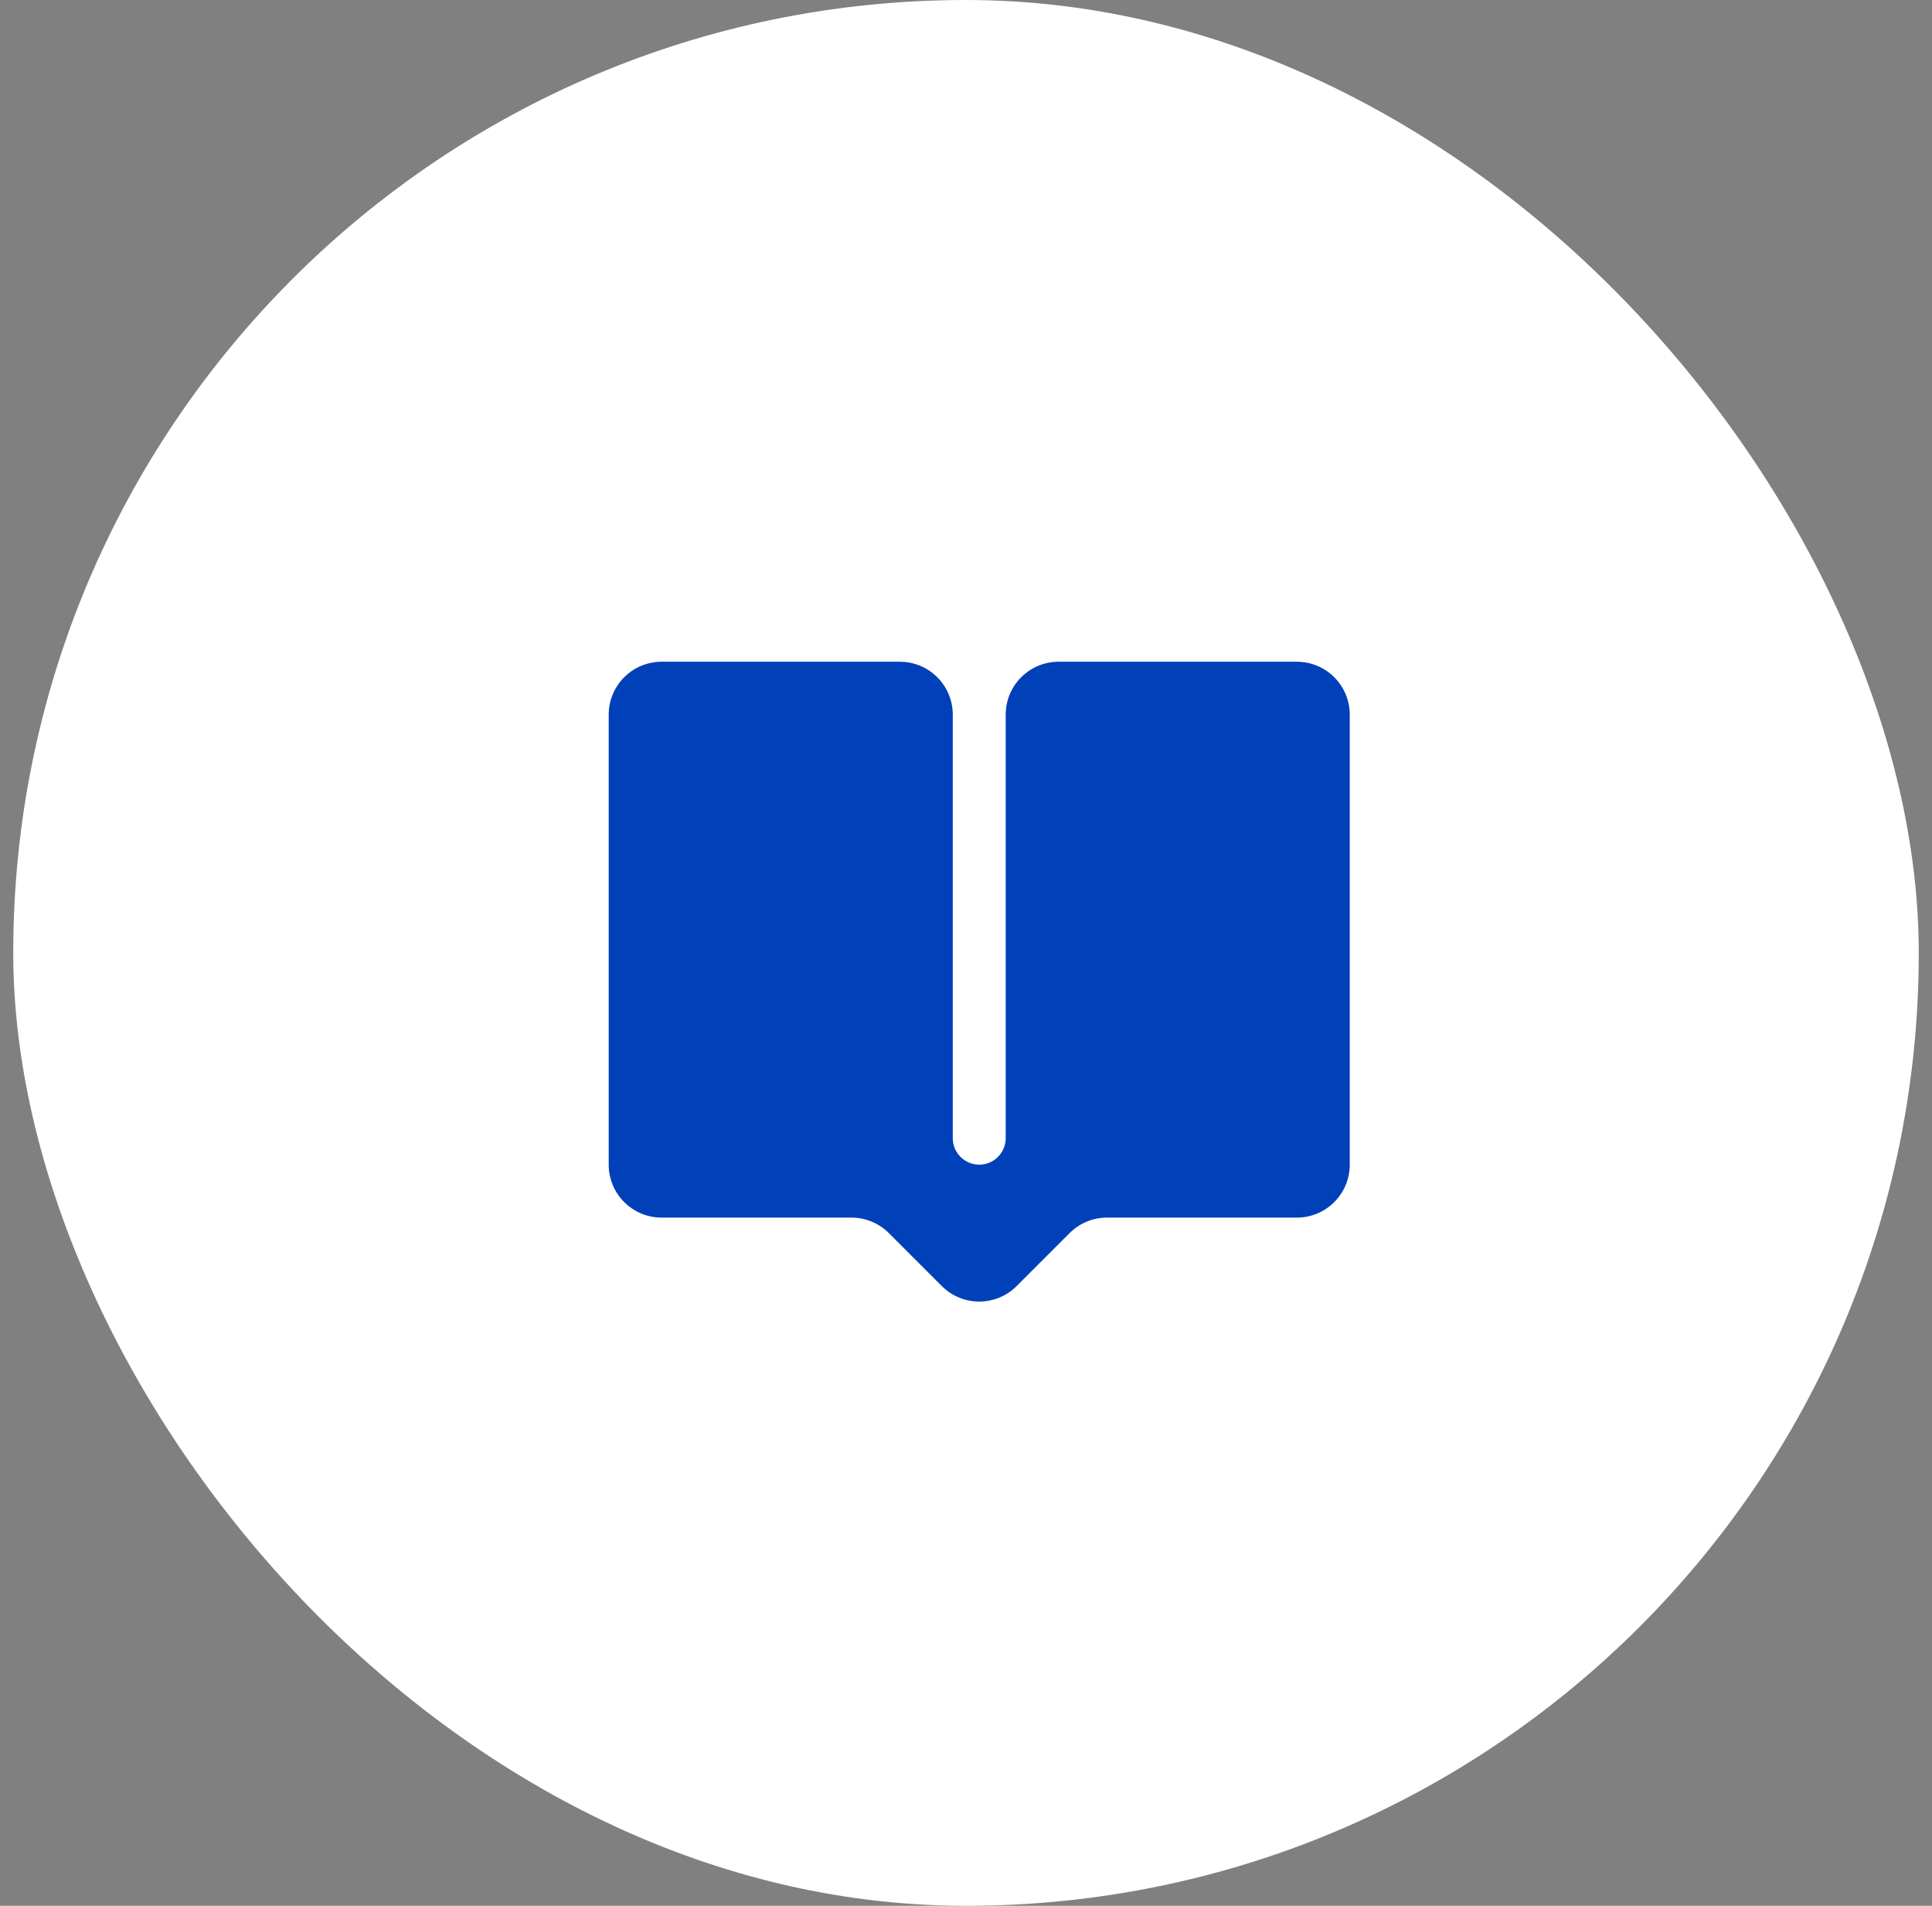
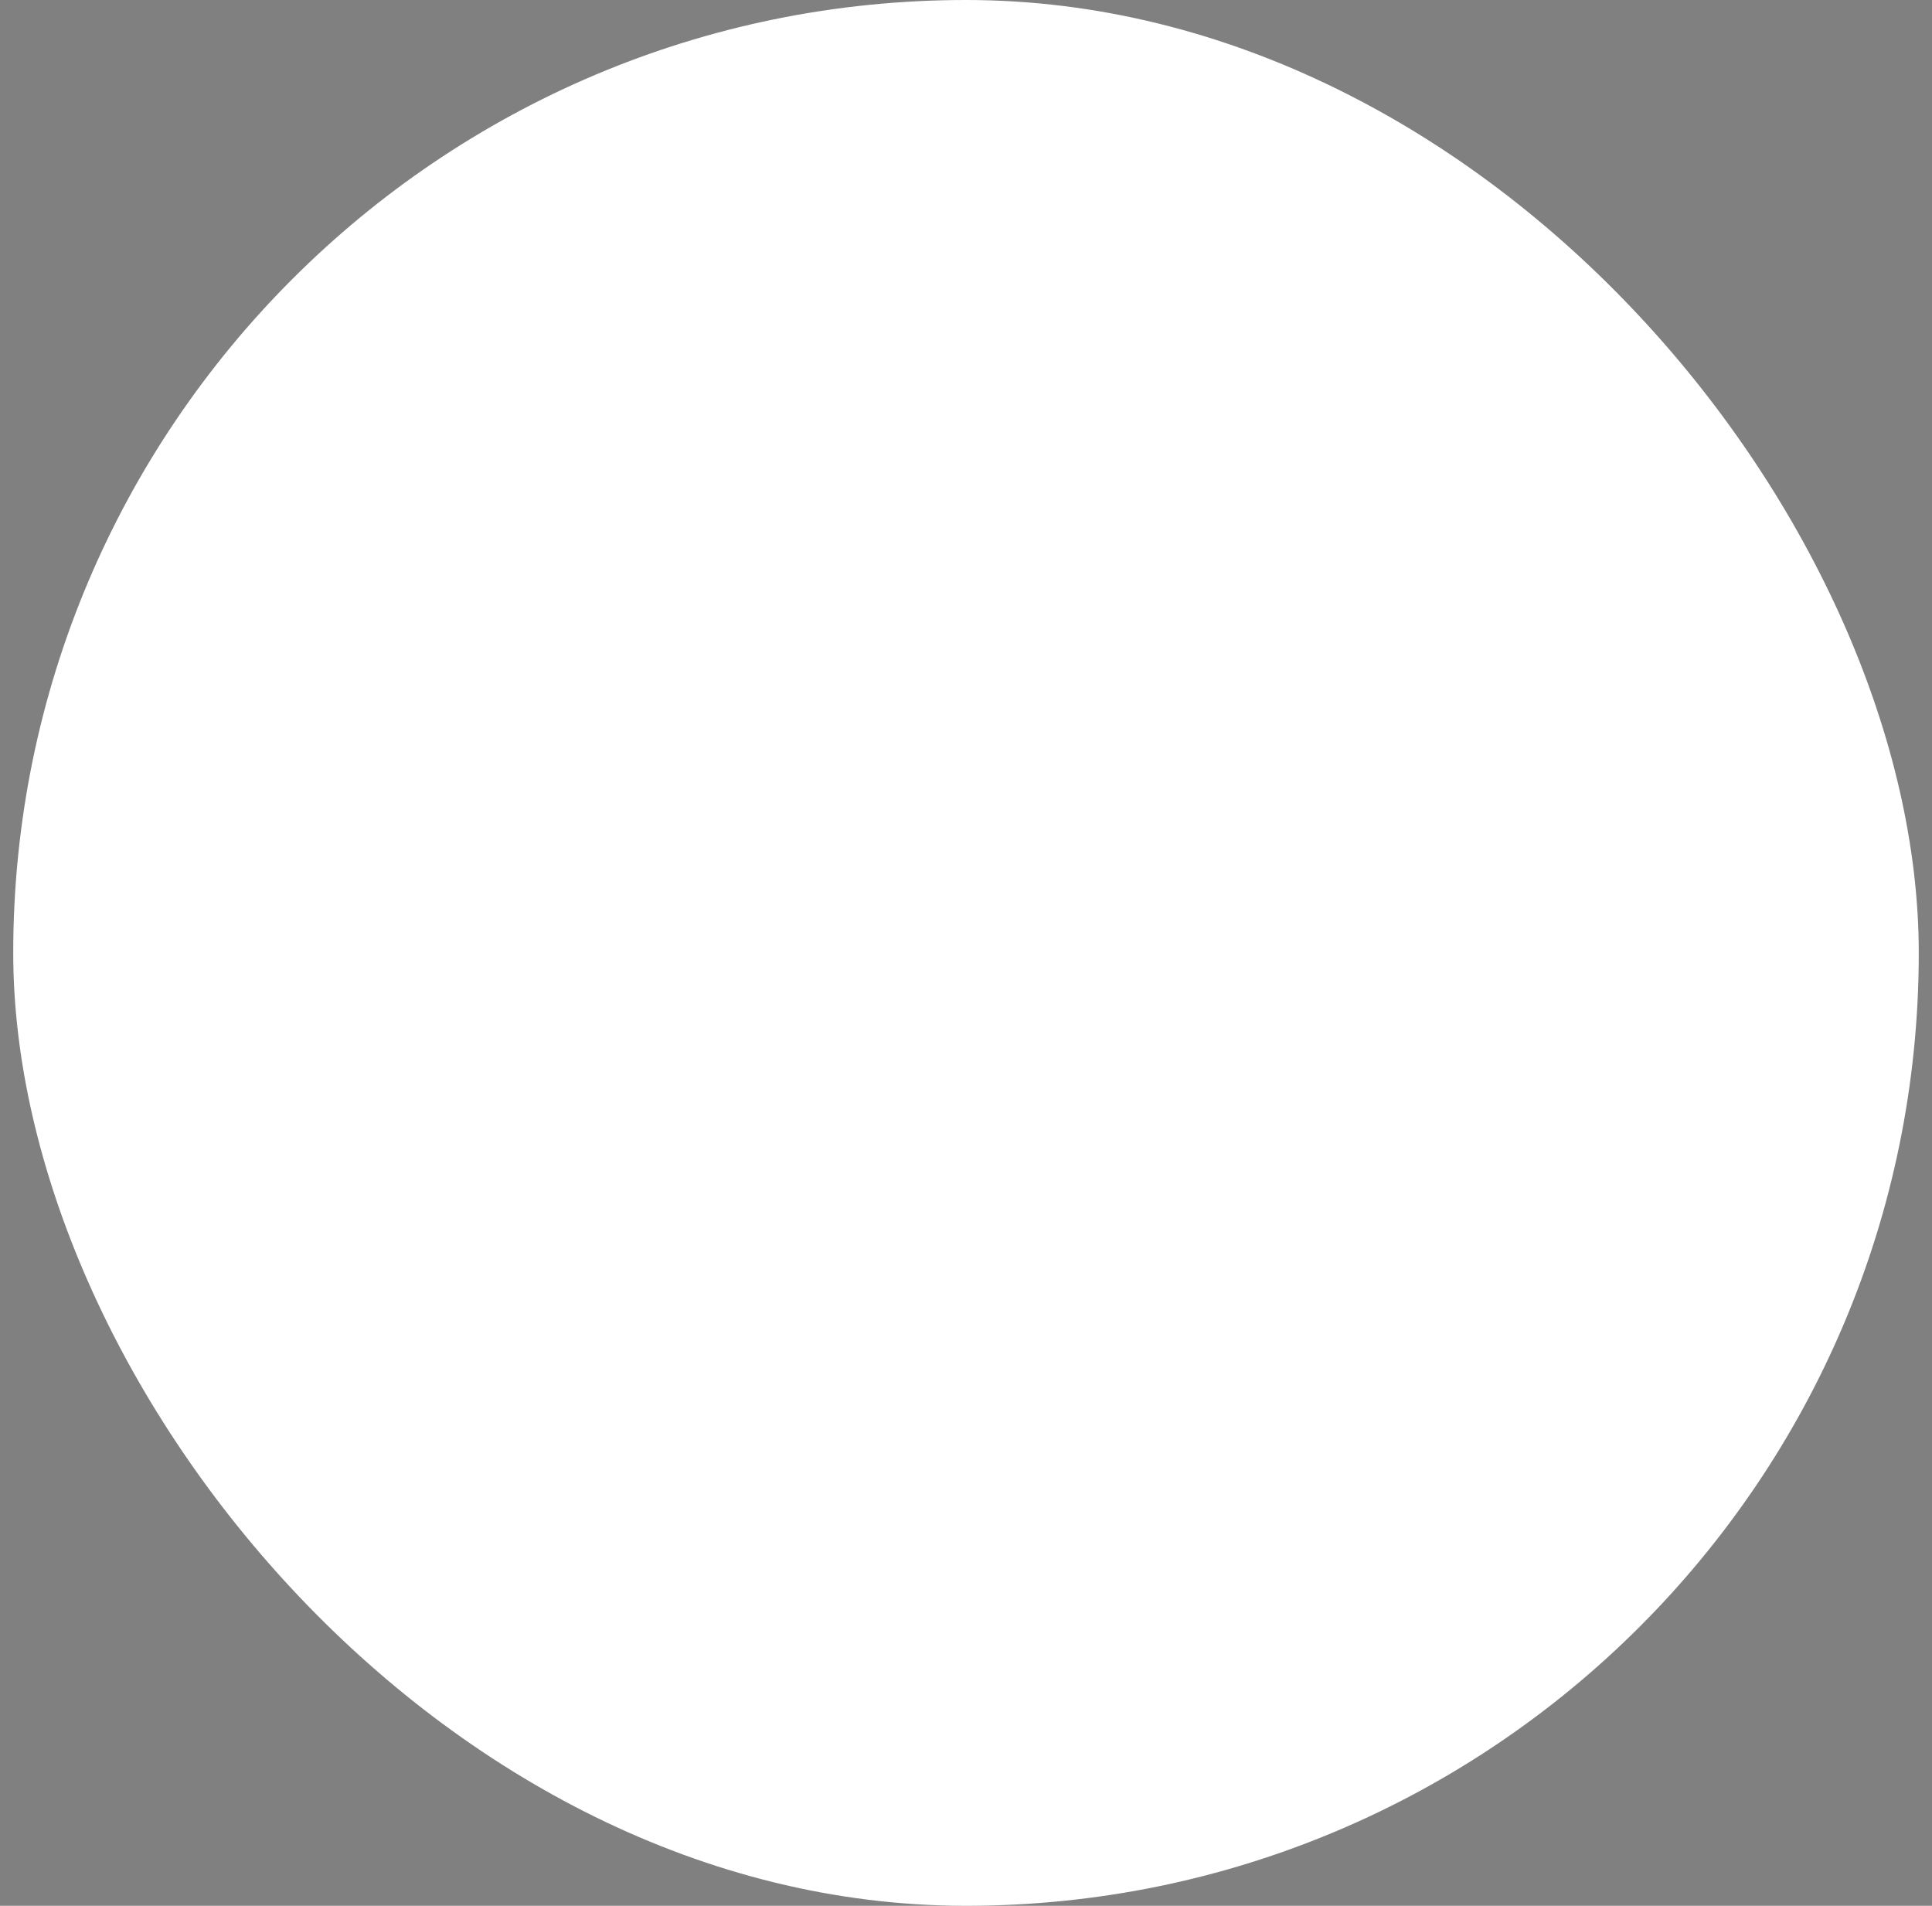
<svg xmlns="http://www.w3.org/2000/svg" width="73" height="72" viewBox="0 0 73 72" fill="none">
  <rect x="0" y="0" width="73" height="72" fill="#808080" stroke="none" />
  <rect x="0.5" width="72" height="72" rx="36" fill="white" />
-   <path d="M34 25H25C23.895 25 23 25.895 23 27V44C23 45.105 23.895 46 25 46H32.172C32.702 46 33.211 46.211 33.586 46.586L35.586 48.586C36.367 49.367 37.633 49.367 38.414 48.586L40.414 46.586C40.789 46.211 41.298 46 41.828 46H49C50.105 46 51 45.105 51 44V27C51 25.895 50.105 25 49 25H40C38.895 25 38 25.895 38 27V43C38 43.552 37.552 44 37 44C36.448 44 36 43.552 36 43V27C36 25.895 35.105 25 34 25Z" fill="#0040B9" />
</svg>